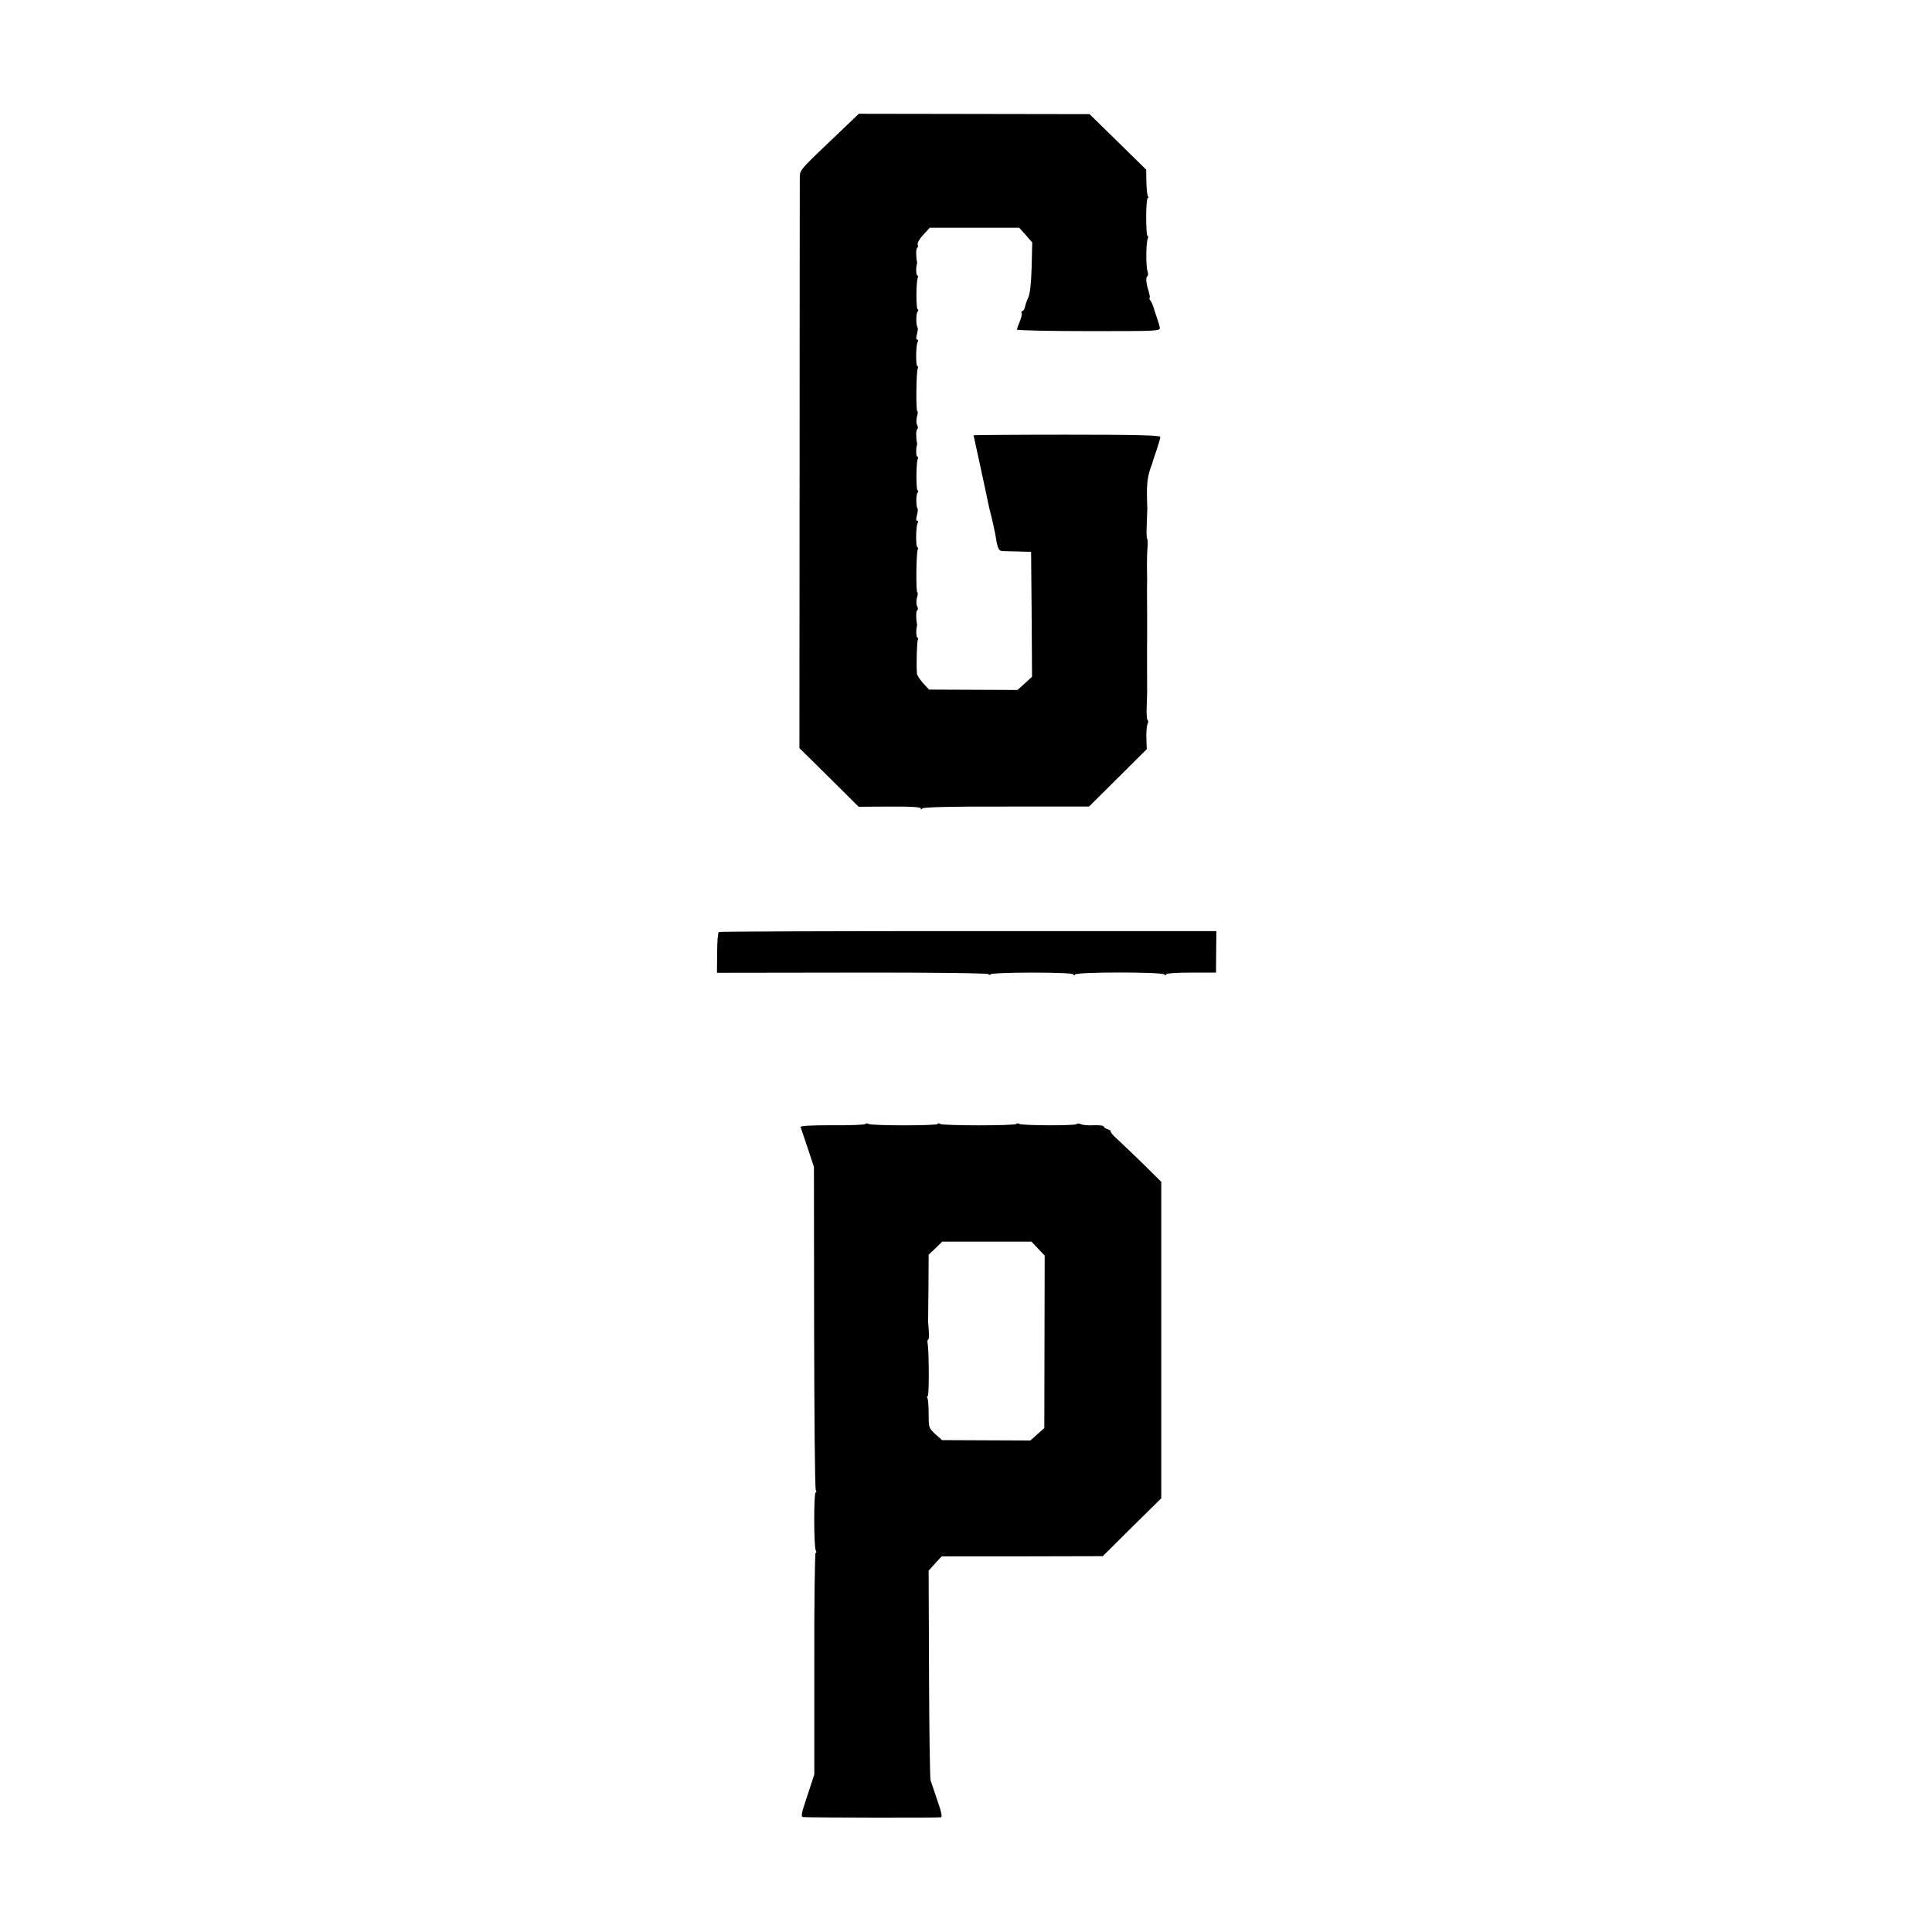
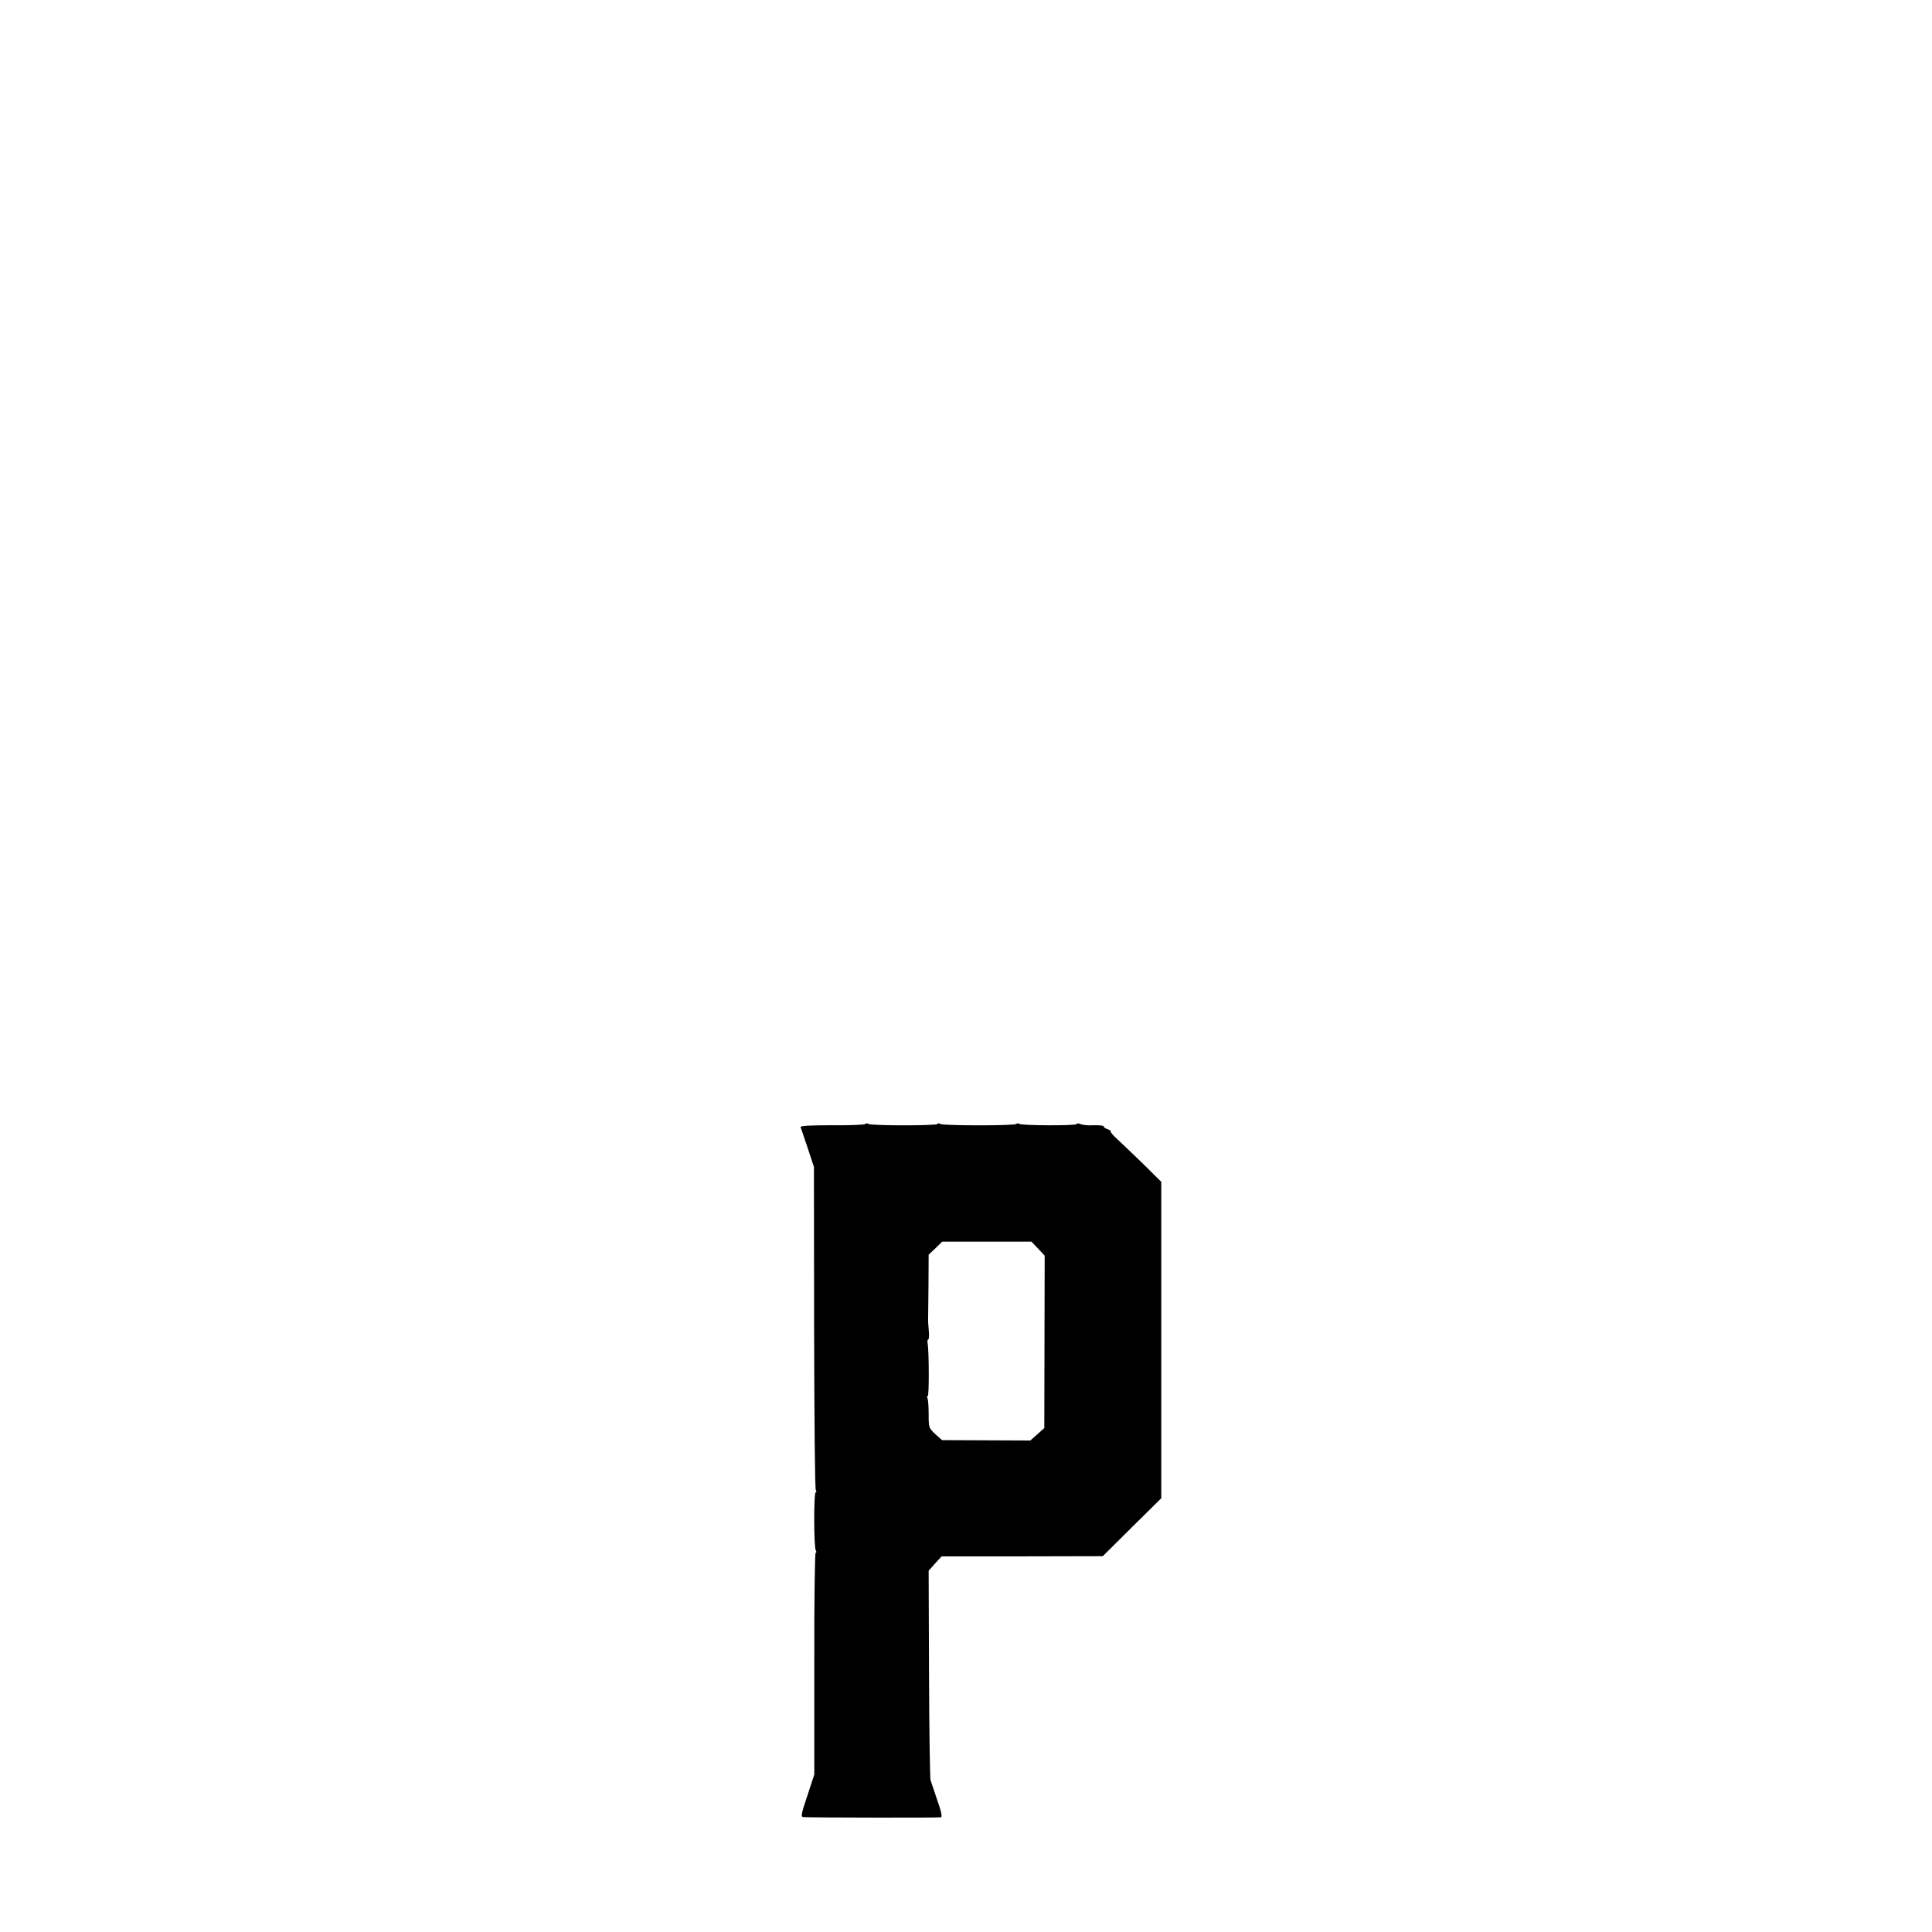
<svg xmlns="http://www.w3.org/2000/svg" version="1.0" width="1024pt" height="1024pt" viewBox="0 0 1024 1024" preserveAspectRatio="xMidYMid meet">
  <g transform="translate(0,1024) scale(0.1,-0.1)" fill="#000000" stroke="none">
-     <path d="M4459 9548 c-232 -221 -219 -205 -220 -257 0 -25 -1 -714 -1 -1531 l-1 -1485 157 -155 157 -156 165 1 c108 1 164 -3 164 -9 0 -8 3 -8 8 -1 5 7 152 11 446 10 l438 0 153 152 153 152 -2 58 c-1 32 2 66 6 75 5 9 5 19 0 22 -4 2 -6 37 -4 78 1 40 3 78 2 83 0 9 -1 219 0 275 0 14 0 81 0 150 -1 69 -1 137 0 153 0 15 -1 51 -1 80 0 28 1 71 3 95 2 24 1 45 -2 47 -3 2 -4 36 -2 77 1 40 3 78 3 83 -1 6 -1 37 -2 70 -1 64 5 107 22 152 6 15 10 28 9 28 0 0 9 27 20 59 11 33 20 64 20 70 0 9 -134 12 -495 12 -272 0 -495 -2 -495 -3 0 -1 16 -75 36 -165 19 -90 38 -174 40 -188 3 -14 11 -50 19 -80 7 -30 16 -68 19 -85 13 -82 18 -95 40 -96 11 0 50 -1 86 -2 l65 -2 3 -331 2 -331 -38 -35 -39 -35 -234 1 -235 1 -32 35 c-17 19 -32 42 -32 50 -4 54 0 172 5 180 3 5 2 10 -2 10 -7 0 -9 44 -3 60 1 3 1 10 0 15 -6 29 -5 67 2 71 5 3 4 13 -1 21 -5 9 -5 29 -1 45 5 15 6 28 2 28 -8 0 -6 206 2 226 3 8 2 14 -2 14 -9 0 -8 113 2 128 4 7 3 12 -3 12 -6 0 -6 11 -1 29 4 16 6 31 4 34 -9 9 -10 73 -1 85 5 6 6 12 1 12 -9 0 -9 142 0 166 3 8 2 14 -2 14 -7 0 -8 45 -2 60 1 3 1 10 0 15 -6 29 -5 67 2 71 5 3 4 13 -1 21 -5 9 -5 29 -1 45 5 15 6 28 2 28 -8 0 -6 206 2 226 3 8 2 14 -2 14 -9 0 -8 113 2 128 4 7 3 12 -3 12 -6 0 -6 11 -1 29 4 16 6 31 4 34 -9 9 -10 73 -1 85 5 6 6 12 1 12 -9 0 -9 142 0 166 3 8 2 14 -2 14 -7 0 -8 45 -2 60 1 3 1 10 0 15 -6 28 -5 67 1 71 5 3 6 11 3 18 -3 8 10 31 30 52 l34 37 237 0 237 0 35 -39 34 -39 -3 -130 c-2 -81 -9 -141 -17 -160 -8 -16 -16 -39 -18 -50 -2 -11 -8 -22 -13 -23 -6 -2 -8 -7 -5 -12 3 -4 -2 -24 -10 -44 -8 -19 -15 -39 -15 -43 0 -4 171 -8 380 -8 375 0 380 0 377 20 -2 11 -7 27 -10 35 -3 8 -11 33 -18 55 -6 22 -16 46 -22 53 -5 6 -7 12 -4 12 3 0 1 15 -4 33 -15 47 -17 77 -8 83 5 2 5 15 1 27 -9 26 -8 147 1 171 4 9 3 16 -1 16 -4 0 -7 45 -7 100 0 55 4 100 8 100 5 0 5 5 1 11 -4 6 -7 40 -8 76 l-1 64 -150 147 -150 147 -611 1 -612 1 -93 -89z" />
-     <path d="M3810 5300 c-5 -3 -9 -52 -9 -110 l-1 -106 712 1 c422 1 718 -3 726 -8 6 -5 12 -6 12 -1 0 5 99 9 220 9 140 0 220 -4 220 -10 0 -7 3 -6 8 0 10 14 464 14 474 0 5 -6 8 -6 8 0 0 6 51 10 132 10 l133 0 1 110 1 110 -1315 0 c-722 0 -1318 -2 -1322 -5z" />
    <path d="M4587 4283 c-3 -5 -82 -8 -177 -7 -118 0 -169 -3 -167 -10 3 -6 19 -56 38 -111 l33 -100 1 -850 c1 -468 4 -856 9 -863 4 -6 4 -12 -1 -12 -10 0 -10 -291 1 -308 4 -6 4 -12 -1 -12 -4 0 -8 -264 -7 -588 l0 -587 -37 -113 c-33 -97 -35 -112 -21 -113 48 -3 719 -4 729 -1 8 2 2 31 -19 90 -16 48 -32 96 -36 107 -3 11 -7 265 -8 565 l-2 545 34 38 35 38 427 0 427 1 155 154 155 153 0 839 0 838 -97 96 c-54 52 -115 111 -137 131 -22 19 -37 38 -34 40 2 3 -5 8 -16 12 -12 3 -21 10 -21 15 0 4 -24 7 -52 6 -29 -2 -61 1 -70 6 -9 4 -19 5 -22 0 -5 -9 -288 -8 -303 1 -7 4 -14 4 -16 0 -7 -10 -388 -10 -404 0 -7 5 -13 4 -13 0 0 -10 -351 -10 -367 0 -7 4 -14 4 -16 0z m915 -661 l35 -37 -1 -457 -1 -457 -37 -33 -37 -33 -234 1 -234 1 -36 32 c-34 32 -35 34 -35 106 0 40 -3 78 -6 84 -4 6 -4 11 1 11 8 0 7 231 0 278 -3 12 -1 22 3 22 3 0 5 19 3 43 -2 23 -4 47 -4 52 0 6 1 88 2 182 l1 173 36 34 36 35 236 0 237 0 35 -37z" />
  </g>
</svg>